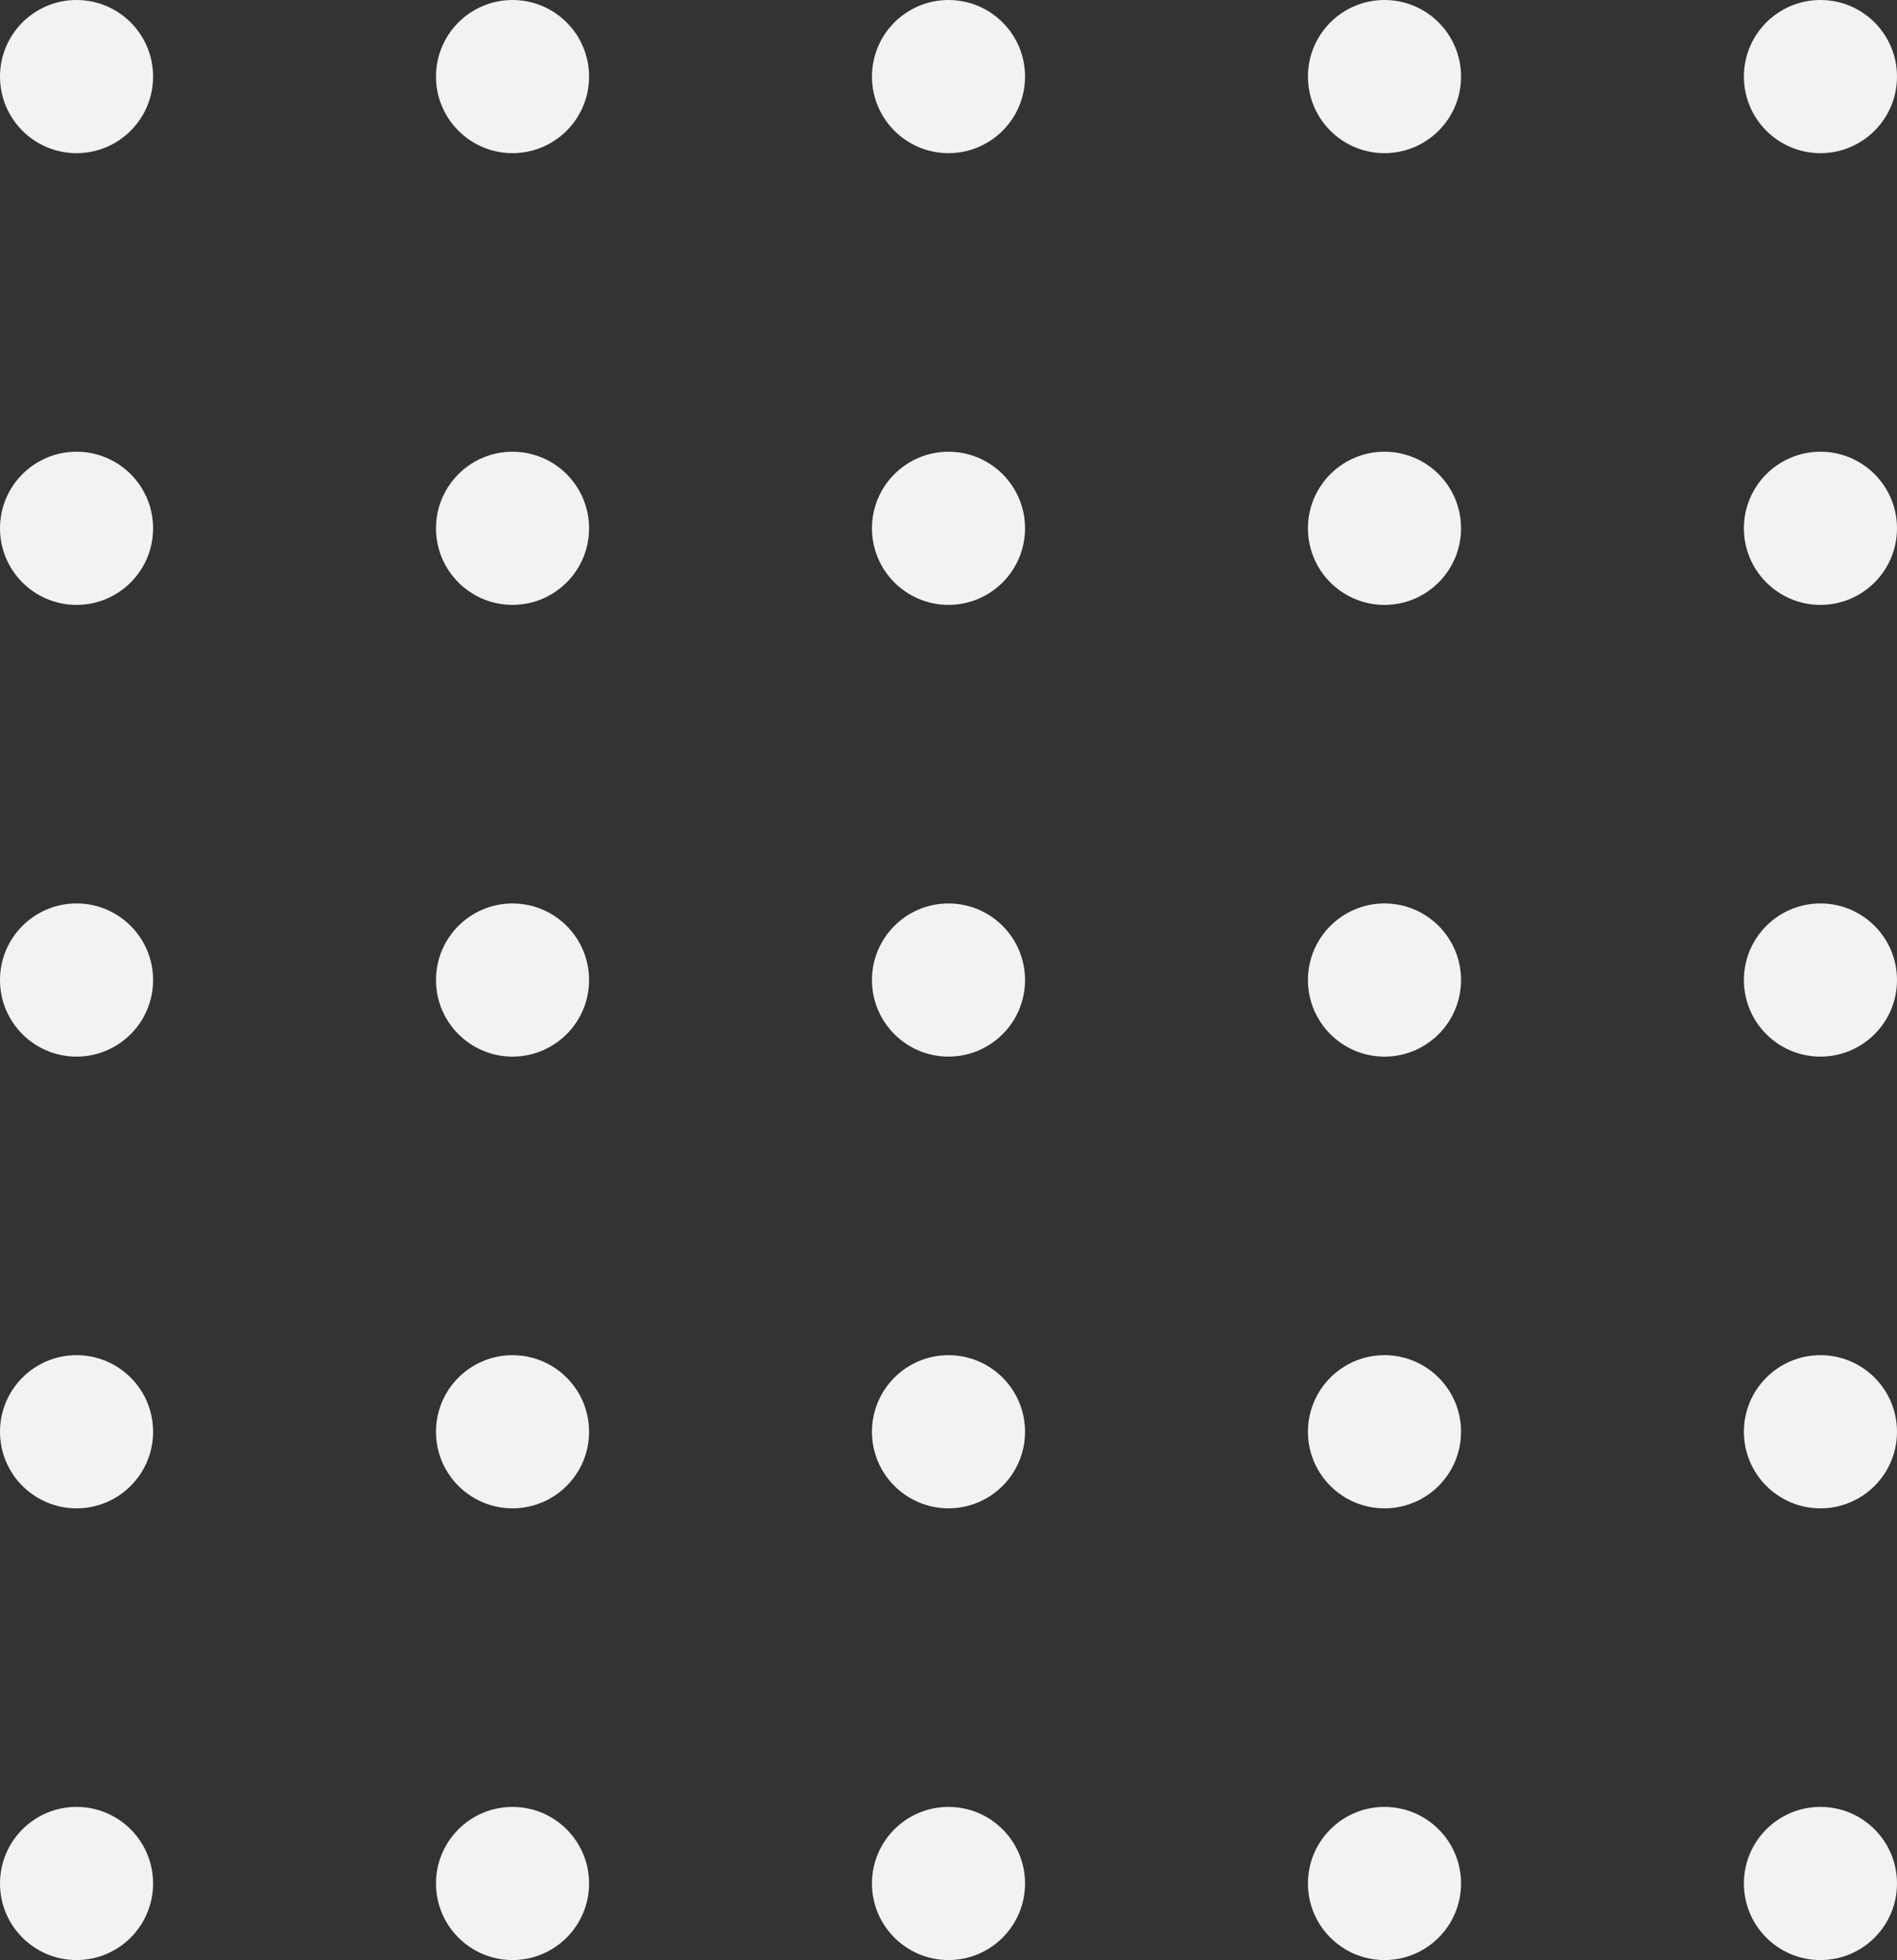
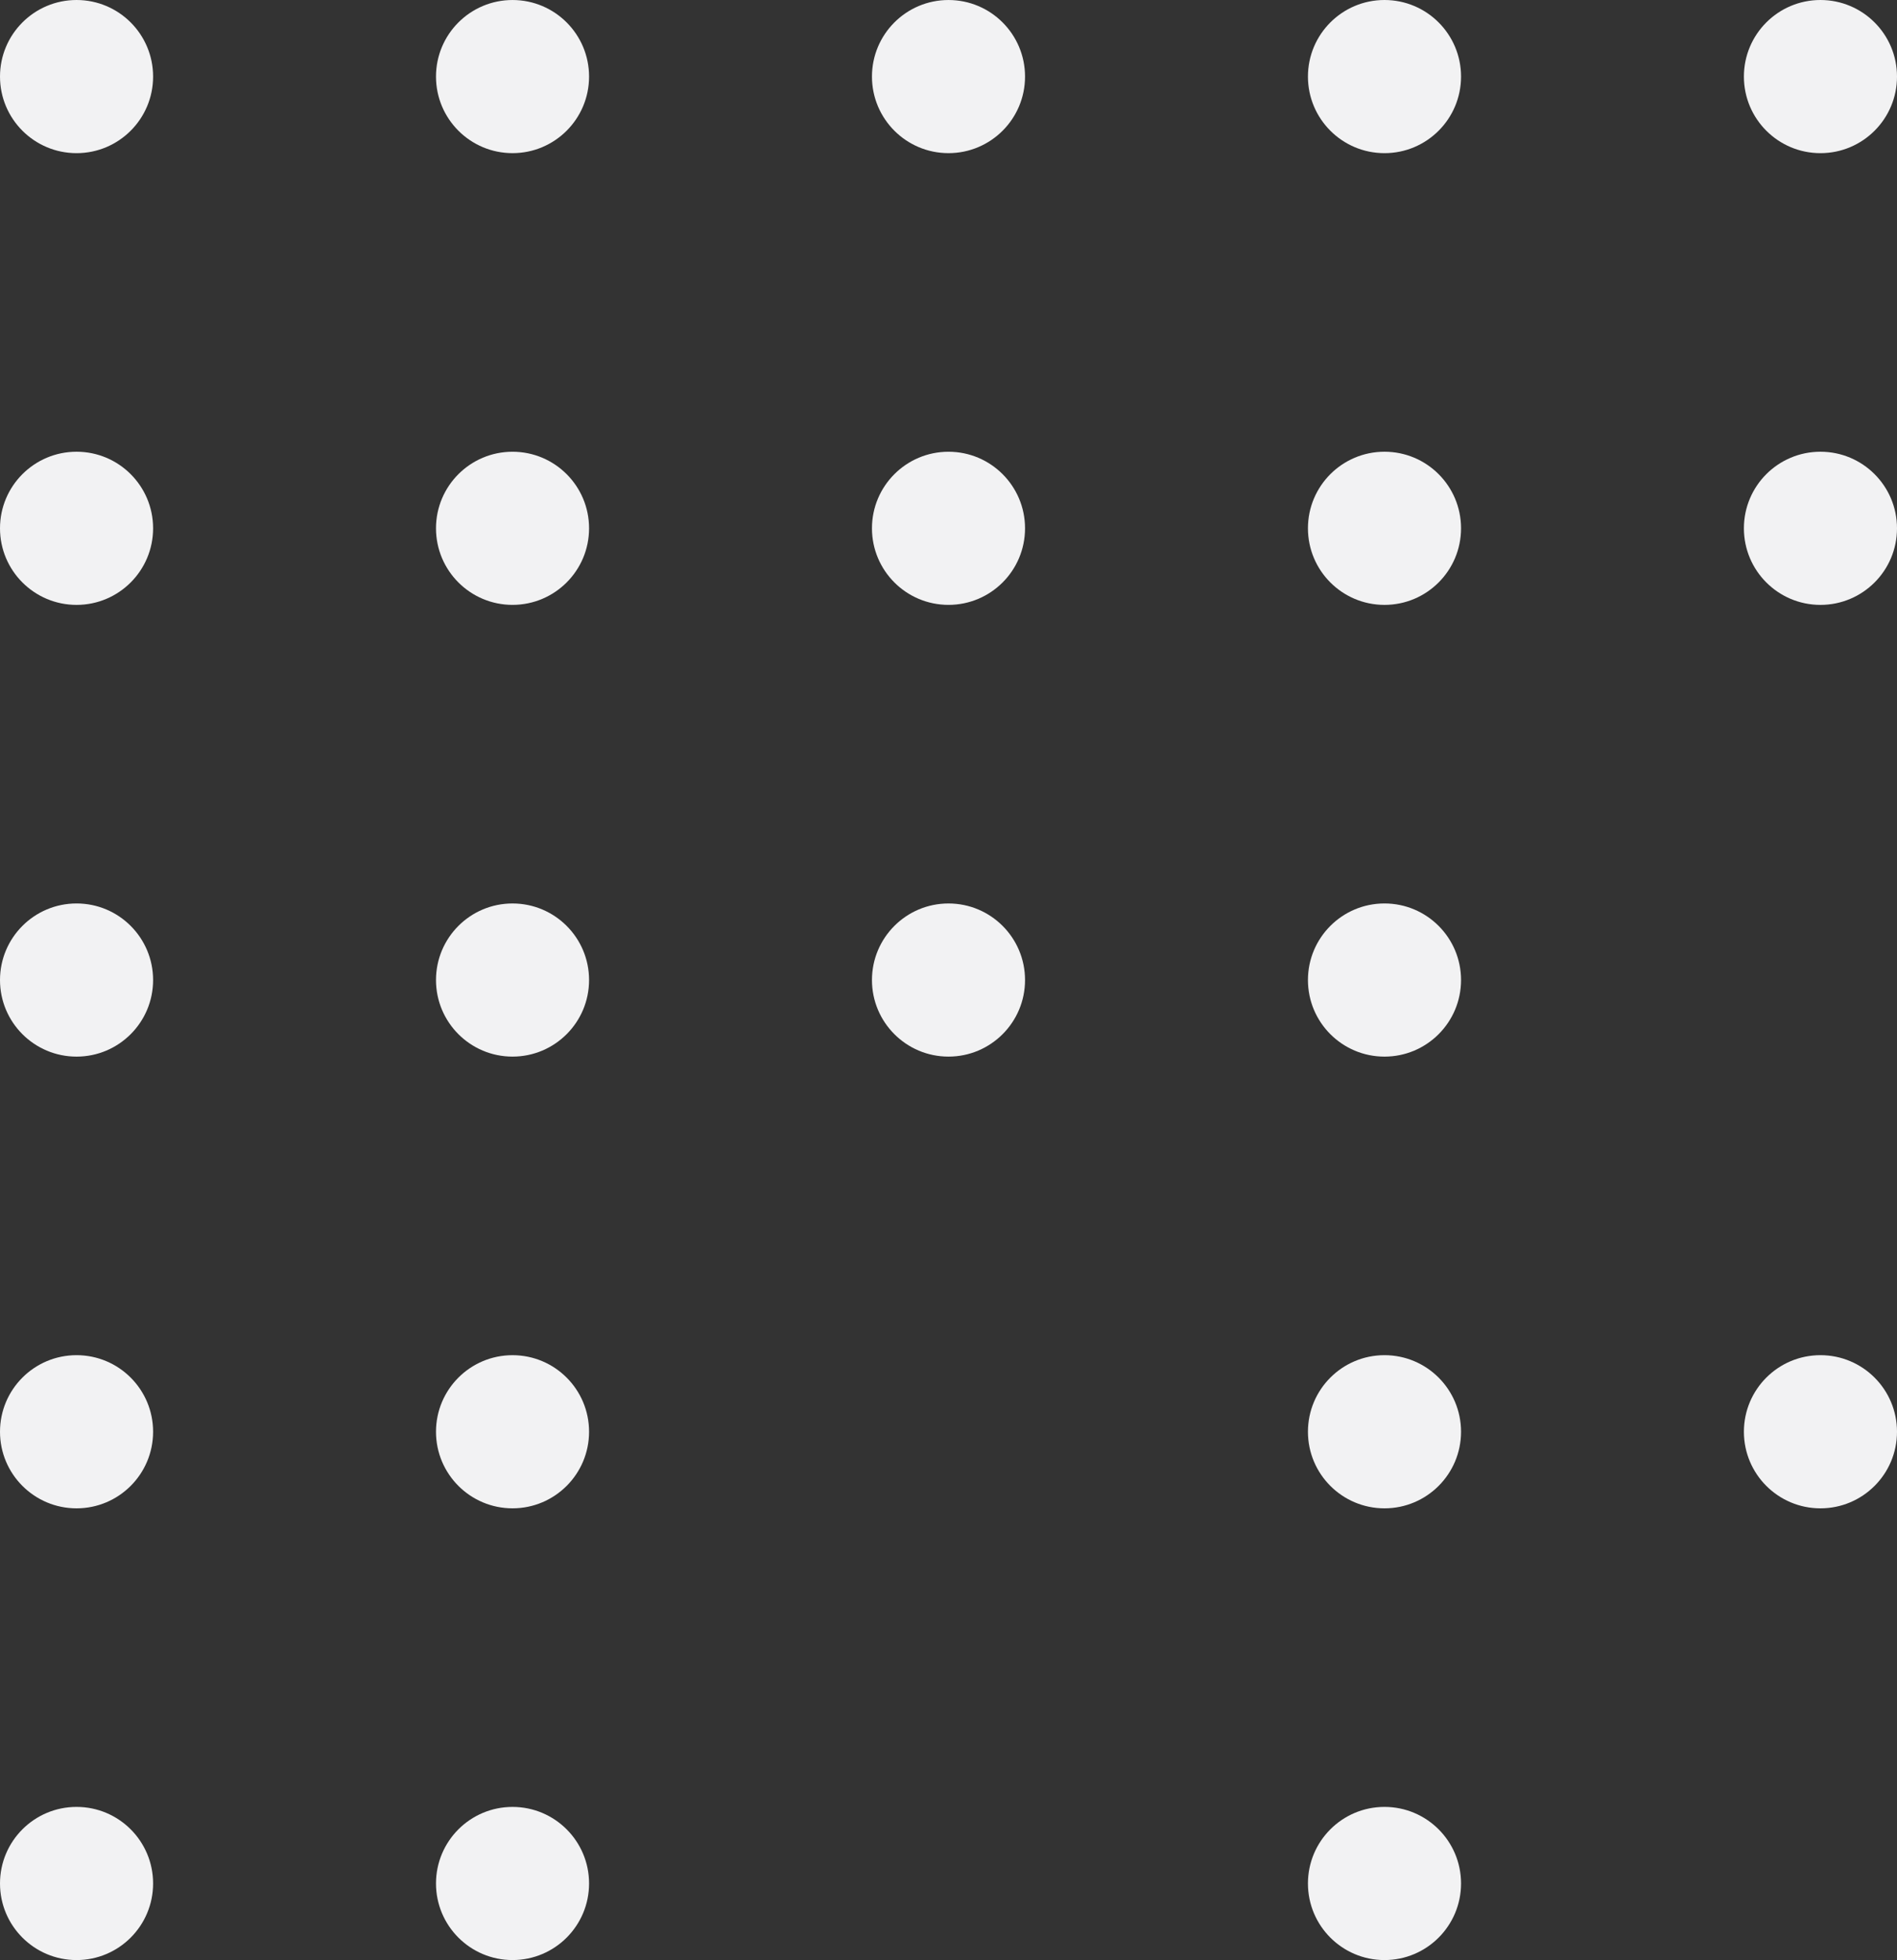
<svg xmlns="http://www.w3.org/2000/svg" version="1.1" id="Warstwa_1" x="0px" y="0px" width="150px" height="154.925px" viewBox="0 0 150 154.925" enable-background="new 0 0 150 154.925" xml:space="preserve">
  <rect x="0" y="0" width="150" height="154.925" fill="#333333" stroke="none" />
  <g>
    <g>
-       <circle fill="#F2F2F3" cx="143.947" cy="148.872" r="6.053" />
      <circle fill="#F2F2F3" cx="109.475" cy="148.872" r="6.053" />
-       <circle fill="#F2F2F3" cx="75" cy="148.872" r="6.052" />
      <circle fill="#F2F2F3" cx="40.527" cy="148.872" r="6.052" />
      <circle fill="#F2F2F3" cx="6.053" cy="148.872" r="6.053" />
    </g>
    <g>
      <circle fill="#F2F2F3" cx="143.947" cy="113.167" r="6.053" />
      <circle fill="#F2F2F3" cx="109.475" cy="113.167" r="6.053" />
-       <circle fill="#F2F2F3" cx="75" cy="113.167" r="6.052" />
      <circle fill="#F2F2F3" cx="40.527" cy="113.167" r="6.052" />
      <circle fill="#F2F2F3" cx="6.053" cy="113.167" r="6.053" />
    </g>
    <g>
-       <circle fill="#F2F2F3" cx="143.947" cy="77.463" r="6.053" />
      <circle fill="#F2F2F3" cx="109.475" cy="77.463" r="6.053" />
      <circle fill="#F2F2F3" cx="75" cy="77.463" r="6.052" />
      <circle fill="#F2F2F3" cx="40.527" cy="77.463" r="6.052" />
      <circle fill="#F2F2F3" cx="6.053" cy="77.463" r="6.053" />
    </g>
    <g>
      <circle fill="#F2F2F3" cx="143.947" cy="41.758" r="6.053" />
      <circle fill="#F2F2F3" cx="109.475" cy="41.758" r="6.053" />
      <circle fill="#F2F2F3" cx="75" cy="41.758" r="6.052" />
      <circle fill="#F2F2F3" cx="40.527" cy="41.758" r="6.052" />
      <circle fill="#F2F2F3" cx="6.053" cy="41.758" r="6.053" />
    </g>
    <g>
      <circle fill="#F2F2F3" cx="143.947" cy="6.053" r="6.053" />
      <circle fill="#F2F2F3" cx="109.475" cy="6.053" r="6.053" />
      <circle fill="#F2F2F3" cx="75" cy="6.053" r="6.052" />
      <circle fill="#F2F2F3" cx="40.527" cy="6.053" r="6.052" />
      <circle fill="#F2F2F3" cx="6.053" cy="6.053" r="6.053" />
    </g>
  </g>
</svg>